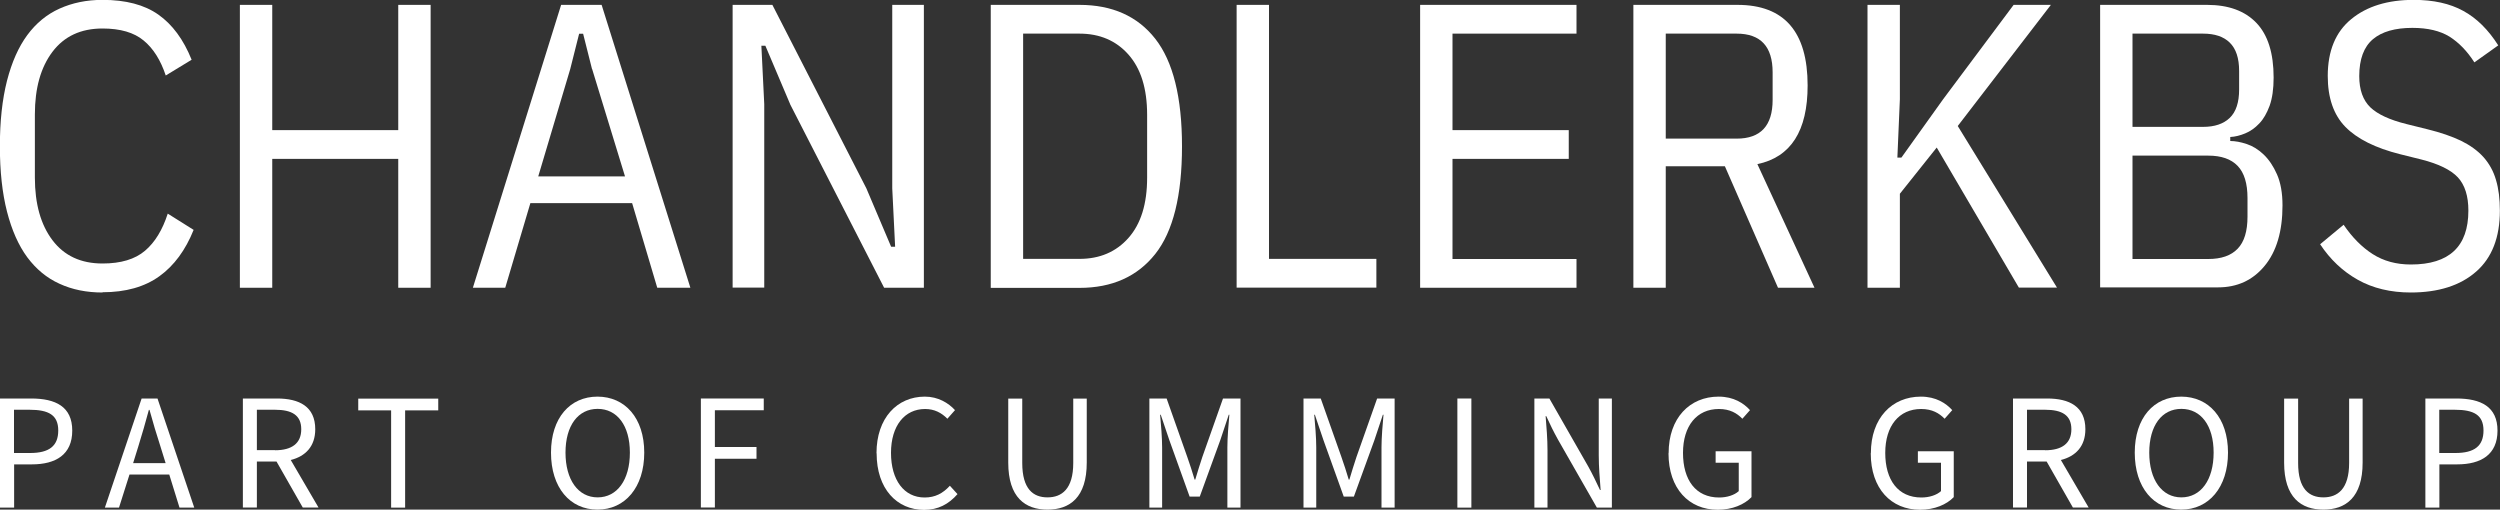
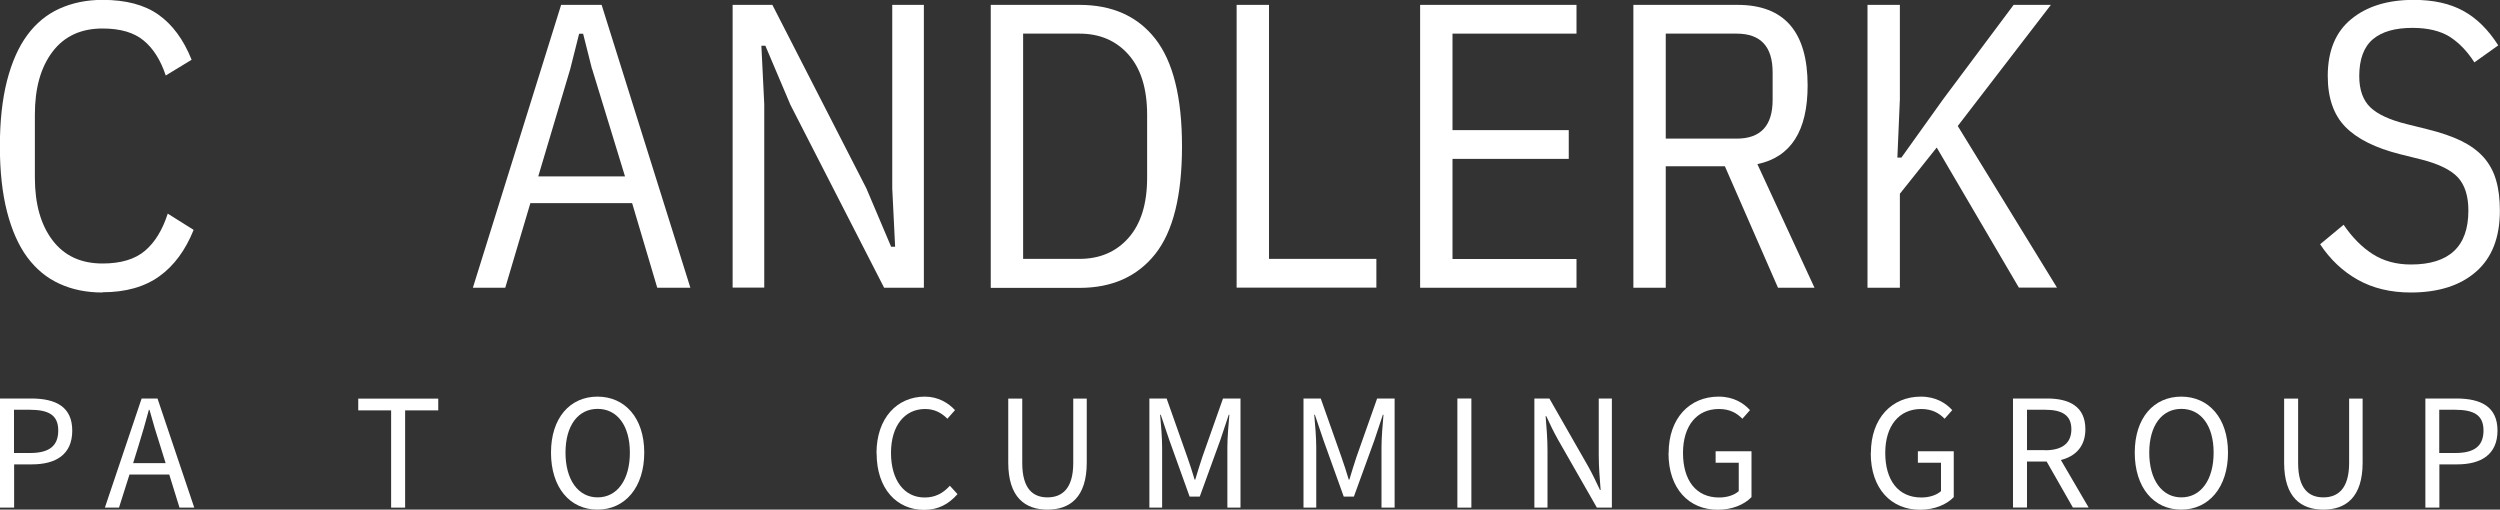
<svg xmlns="http://www.w3.org/2000/svg" id="b" width="200" height="40.77" viewBox="0 0 200 40.77">
  <rect x="0" y="0" width="200" height="40.77" fill="#333333" stroke="none" />
  <g id="c">
    <path d="m8.2,23.4c-1.28,0-2.42-.23-3.44-.7-1.02-.46-1.87-1.17-2.58-2.12-.7-.95-1.24-2.17-1.62-3.65-.38-1.48-.57-3.23-.57-5.23s.19-3.75.57-5.24c.38-1.48.92-2.7,1.62-3.65.7-.95,1.56-1.66,2.58-2.12,1.02-.46,2.16-.7,3.44-.7,1.86,0,3.35.39,4.47,1.18,1.12.79,2.01,1.99,2.66,3.61l-2.07,1.26c-.41-1.23-1-2.17-1.77-2.8-.77-.64-1.86-.96-3.29-.96-1.73,0-3.06.62-4,1.86-.94,1.24-1.41,2.91-1.41,5.01v5.06c0,2.1.47,3.77,1.41,5.01.94,1.24,2.27,1.86,4,1.86,1.47,0,2.6-.34,3.4-1.02s1.4-1.67,1.82-2.97l2.07,1.3c-.65,1.62-1.56,2.86-2.74,3.71-1.18.85-2.7,1.28-4.55,1.28Z" style="fill:#fff; stroke-width:0px;" />
-     <path d="m31.86,12.71h-10.08v10.31h-2.59V.39h2.59v10.02h10.08V.39h2.59v22.63h-2.59v-10.31Z" style="fill:#fff; stroke-width:0px;" />
    <path d="m52.58,23.02l-2.01-6.77h-8.14l-2.01,6.77h-2.59L44.89.39h3.24l7.1,22.63h-2.66Zm-5.22-17.5l-.71-2.82h-.32l-.71,2.82-2.56,8.59h6.94l-2.63-8.59Z" style="fill:#fff; stroke-width:0px;" />
    <path d="m63.21,8.33l-1.98-4.67h-.32l.23,4.67v14.68h-2.53V.39h3.18l7.52,14.68,1.98,4.67h.32l-.23-4.67V.39h2.53v22.63h-3.18l-7.52-14.68Z" style="fill:#fff; stroke-width:0px;" />
    <path d="m79.26.39h7.1c2.61,0,4.64.9,6.06,2.71s2.14,4.67,2.14,8.61-.71,6.8-2.14,8.61c-1.43,1.8-3.45,2.71-6.06,2.71h-7.1V.39Zm7.1,20.32c1.62,0,2.93-.56,3.92-1.68.99-1.12,1.49-2.72,1.49-4.81v-5.04c0-2.09-.5-3.69-1.49-4.81-.99-1.12-2.3-1.68-3.92-1.68h-4.51v18.02h4.51Z" style="fill:#fff; stroke-width:0px;" />
    <path d="m98.93,23.02V.39h2.59v20.32h8.59v2.3h-11.18Z" style="fill:#fff; stroke-width:0px;" />
    <path d="m113.61,23.02V.39h12.51v2.3h-9.92v7.72h9.3v2.3h-9.3v8.01h9.92v2.3h-12.51Z" style="fill:#fff; stroke-width:0px;" />
    <path d="m133.26,23.02h-2.59V.39h8.33c3.74,0,5.61,2.15,5.61,6.45,0,3.63-1.34,5.73-4.02,6.29l4.57,9.89h-2.92l-4.25-9.72h-4.73v9.72Zm5.67-11.93c1.92,0,2.88-1.03,2.88-3.1v-2.2c0-2.07-.96-3.1-2.88-3.1h-5.67v8.4h5.67Z" style="fill:#fff; stroke-width:0px;" />
    <path d="m154.94,11.8l-2.95,3.7v7.52h-2.59V.39h2.59v7.55l-.2,4.67h.32l3.34-4.67,5.64-7.55h2.98l-7.45,9.69,7.94,12.93h-3.05l-6.58-11.22Z" style="fill:#fff; stroke-width:0px;" />
-     <path d="m168.01.39h8.56c1.71,0,3.02.48,3.94,1.44.92.96,1.38,2.42,1.38,4.38,0,.91-.11,1.66-.32,2.25-.22.59-.49,1.07-.83,1.42-.34.36-.71.62-1.12.79-.41.17-.81.27-1.2.29v.32c.39,0,.83.08,1.31.24.49.16.94.44,1.36.84.42.4.78.93,1.07,1.59.29.66.44,1.49.44,2.48,0,2.08-.48,3.69-1.43,4.84-.95,1.15-2.19,1.72-3.73,1.72h-9.43V.39Zm2.59,9.76h5.64c.93,0,1.64-.24,2.14-.72.5-.48.75-1.24.75-2.27v-1.48c0-1.03-.25-1.78-.75-2.27s-1.21-.72-2.14-.72h-5.64v7.46Zm0,10.57h6.06c1.04,0,1.82-.27,2.35-.82s.79-1.4.79-2.57v-1.49c0-1.16-.26-2.02-.79-2.57s-1.31-.82-2.35-.82h-6.06v8.27Z" style="fill:#fff; stroke-width:0px;" />
    <path d="m192.87,23.4c-1.62,0-3.04-.34-4.25-1.02s-2.21-1.63-3.01-2.84l1.88-1.56c.69,1.02,1.47,1.8,2.33,2.35.86.55,1.88.83,3.05.83,3.07,0,4.6-1.44,4.6-4.31,0-1.17-.28-2.05-.84-2.66-.56-.6-1.54-1.08-2.92-1.43l-1.69-.42c-1.99-.5-3.45-1.23-4.39-2.19-.94-.96-1.41-2.32-1.41-4.07,0-2.01.63-3.53,1.88-4.55,1.25-1.03,2.92-1.54,4.99-1.54,1.58,0,2.9.29,3.97.88,1.07.58,2,1.5,2.8,2.76l-1.91,1.36c-.58-.91-1.25-1.59-1.99-2.06-.75-.46-1.73-.7-2.97-.7-1.38,0-2.44.3-3.16.91-.72.61-1.09,1.59-1.09,2.95,0,1.1.3,1.93.89,2.5.59.56,1.55,1,2.87,1.33l1.69.42c1.06.26,1.96.57,2.69.92.73.36,1.33.79,1.8,1.31.46.52.8,1.13,1,1.83.21.7.31,1.52.31,2.45,0,2.14-.63,3.77-1.9,4.88-1.26,1.11-3.01,1.67-5.24,1.67Z" style="fill:#fff; stroke-width:0px;" />
    <path d="m0,31.88h2.49c1.96,0,3.29.65,3.29,2.57s-1.32,2.7-3.23,2.7h-1.42v3.46H0v-8.73Zm2.41,4.36c1.52,0,2.25-.56,2.25-1.8s-.77-1.66-2.3-1.66h-1.24v3.46h1.29Z" style="fill:#fff; stroke-width:0px;" />
    <path d="m11.32,31.88h1.28l2.94,8.73h-1.18l-.82-2.65h-3.18l-.84,2.65h-1.13l2.94-8.73Zm-.68,5.17h2.61l-.41-1.32c-.32-.97-.6-1.93-.88-2.94h-.05c-.27,1.01-.55,1.97-.85,2.94l-.41,1.32Z" style="fill:#fff; stroke-width:0px;" />
-     <path d="m19.43,31.88h2.73c1.78,0,3.06.64,3.06,2.46,0,1.36-.77,2.16-1.96,2.46l2.22,3.8h-1.26l-2.1-3.68h-1.57v3.68h-1.12v-8.73Zm2.57,4.14c1.36,0,2.1-.56,2.1-1.68s-.74-1.56-2.1-1.56h-1.45v3.23h1.45Z" style="fill:#fff; stroke-width:0px;" />
    <path d="m31.29,32.83h-2.63v-.94h6.4v.94h-2.65v7.78h-1.12v-7.78Z" style="fill:#fff; stroke-width:0px;" />
    <path d="m44.08,36.21c0-2.79,1.53-4.48,3.72-4.48s3.74,1.7,3.74,4.48-1.54,4.56-3.74,4.56-3.72-1.76-3.72-4.56Zm6.31,0c0-2.17-1.02-3.5-2.58-3.5s-2.57,1.33-2.57,3.5,1.01,3.58,2.57,3.58,2.58-1.4,2.58-3.58Z" style="fill:#fff; stroke-width:0px;" />
-     <path d="m56.07,31.88h5.03v.94h-3.91v2.94h3.33v.94h-3.33v3.9h-1.12v-8.73Z" style="fill:#fff; stroke-width:0px;" />
    <path d="m70.12,36.25c0-2.81,1.65-4.52,3.87-4.52,1.06,0,1.89.51,2.41,1.08l-.61.69c-.47-.48-1.04-.78-1.78-.78-1.64,0-2.73,1.34-2.73,3.51s1.04,3.57,2.69,3.57c.84,0,1.46-.33,2.02-.94l.61.67c-.71.81-1.56,1.26-2.67,1.26-2.18,0-3.8-1.68-3.8-4.52Z" style="fill:#fff; stroke-width:0px;" />
    <path d="m80.66,37.01v-5.12h1.12v5.15c0,2.09.88,2.75,2.02,2.75s2.06-.67,2.06-2.75v-5.15h1.08v5.12c0,2.79-1.36,3.76-3.14,3.76s-3.14-.97-3.14-3.76Z" style="fill:#fff; stroke-width:0px;" />
    <path d="m91.93,31.88h1.4l1.65,4.67c.21.61.4,1.17.59,1.82h.05c.2-.65.36-1.21.57-1.82l1.65-4.67h1.4v8.73h-1.05v-4.82c0-.77.09-1.85.16-2.61h-.05l-.68,2.04-1.64,4.51h-.81l-1.62-4.51-.69-2.04h-.05c.07.76.16,1.84.16,2.61v4.82h-1.02v-8.73Z" style="fill:#fff; stroke-width:0px;" />
    <path d="m104.26,31.88h1.4l1.65,4.67c.21.61.4,1.17.59,1.82h.05c.2-.65.36-1.21.57-1.82l1.65-4.67h1.4v8.73h-1.05v-4.82c0-.77.09-1.85.16-2.61h-.05l-.68,2.04-1.64,4.51h-.81l-1.62-4.51-.69-2.04h-.05c.07.76.16,1.84.16,2.61v4.82h-1.02v-8.73Z" style="fill:#fff; stroke-width:0px;" />
    <path d="m116.59,31.88h1.12v8.73h-1.12v-8.73Z" style="fill:#fff; stroke-width:0px;" />
    <path d="m122.75,31.88h1.2l3.11,5.44c.33.59.64,1.24.94,1.88h.05c-.07-.9-.15-1.86-.15-2.77v-4.55h1.05v8.73h-1.2l-3.11-5.44c-.33-.59-.65-1.24-.94-1.88h-.05c.07.88.15,1.82.15,2.73v4.59h-1.05v-8.73Z" style="fill:#fff; stroke-width:0px;" />
    <path d="m133.49,36.25c0-2.81,1.69-4.52,4-4.52,1.21,0,2.01.53,2.51,1.08l-.61.69c-.44-.45-1-.78-1.88-.78-1.76,0-2.87,1.34-2.87,3.51s1.02,3.57,2.89,3.57c.63,0,1.22-.19,1.57-.51v-2.27h-1.85v-.92h2.87v3.67c-.57.59-1.53,1.01-2.7,1.01-2.3,0-3.94-1.68-3.94-4.52Z" style="fill:#fff; stroke-width:0px;" />
    <path d="m149.67,36.25c0-2.81,1.69-4.52,4-4.52,1.21,0,2.01.53,2.51,1.08l-.61.69c-.44-.45-1-.78-1.88-.78-1.76,0-2.87,1.34-2.87,3.51s1.02,3.57,2.89,3.57c.63,0,1.22-.19,1.57-.51v-2.27h-1.85v-.92h2.87v3.67c-.57.59-1.53,1.01-2.7,1.01-2.3,0-3.94-1.68-3.94-4.52Z" style="fill:#fff; stroke-width:0px;" />
    <path d="m161.04,31.88h2.73c1.78,0,3.06.64,3.06,2.46,0,1.36-.77,2.16-1.96,2.46l2.22,3.8h-1.26l-2.1-3.68h-1.57v3.68h-1.12v-8.73Zm2.57,4.14c1.36,0,2.1-.56,2.1-1.68s-.74-1.56-2.1-1.56h-1.45v3.23h1.45Z" style="fill:#fff; stroke-width:0px;" />
    <path d="m170.78,36.21c0-2.79,1.53-4.48,3.72-4.48s3.74,1.7,3.74,4.48-1.54,4.56-3.74,4.56-3.72-1.76-3.72-4.56Zm6.31,0c0-2.17-1.02-3.5-2.58-3.5s-2.57,1.33-2.57,3.5,1.01,3.58,2.57,3.58,2.58-1.4,2.58-3.58Z" style="fill:#fff; stroke-width:0px;" />
    <path d="m182.73,37.01v-5.12h1.12v5.15c0,2.09.88,2.75,2.02,2.75s2.06-.67,2.06-2.75v-5.15h1.08v5.12c0,2.79-1.36,3.76-3.14,3.76s-3.14-.97-3.14-3.76Z" style="fill:#fff; stroke-width:0px;" />
    <path d="m194.02,31.88h2.49c1.96,0,3.29.65,3.29,2.57s-1.32,2.7-3.23,2.7h-1.42v3.46h-1.12v-8.73Zm2.41,4.36c1.52,0,2.25-.56,2.25-1.8s-.77-1.66-2.3-1.66h-1.24v3.46h1.29Z" style="fill:#fff; stroke-width:0px;" />
  </g>
</svg>